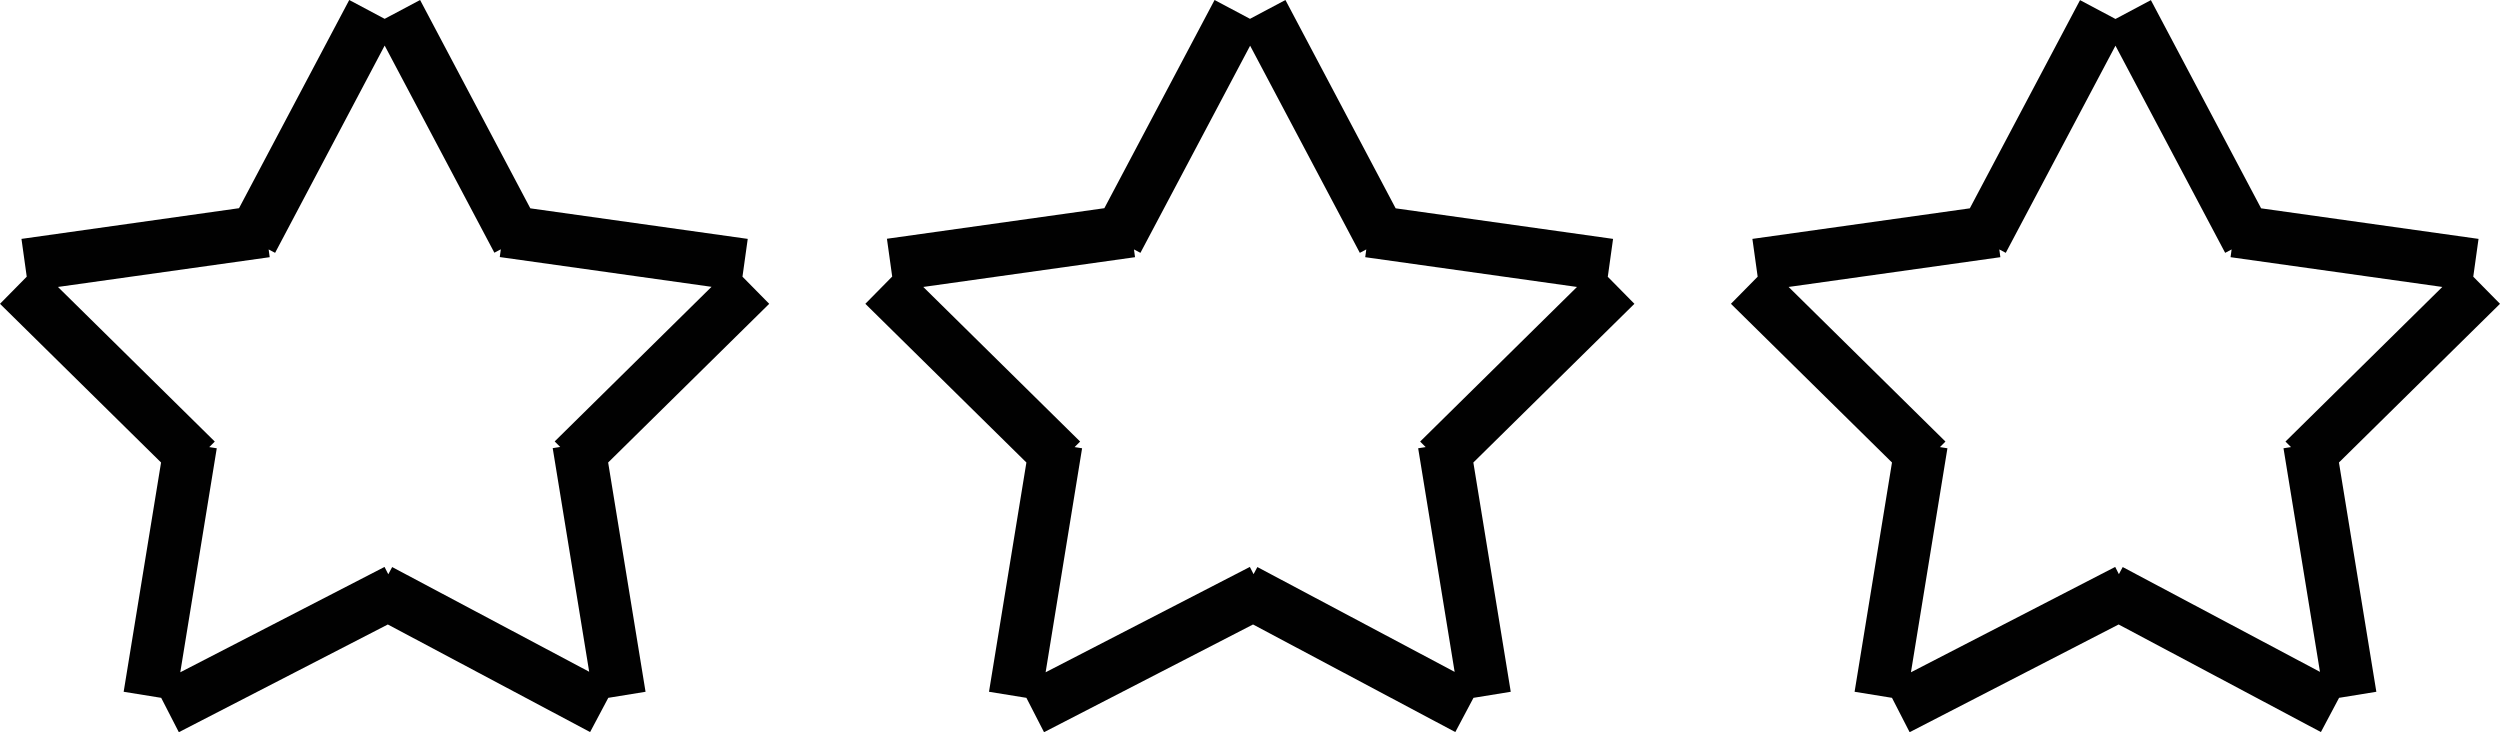
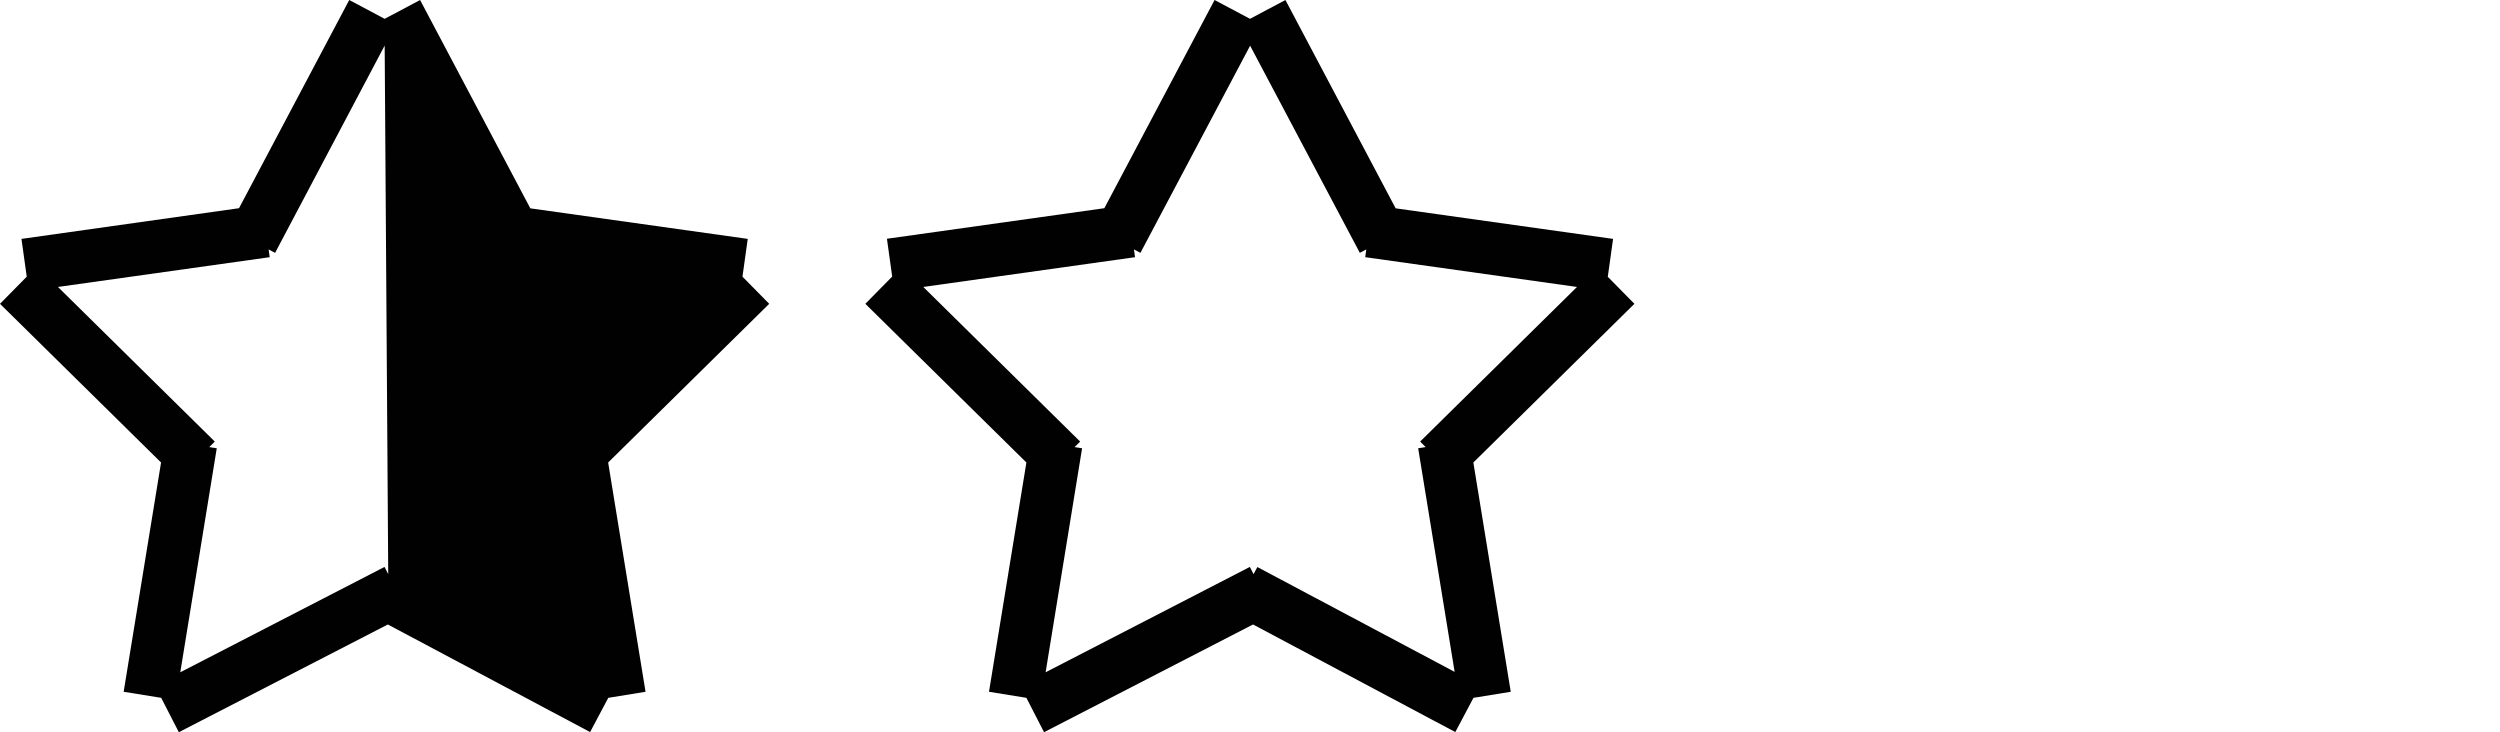
<svg xmlns="http://www.w3.org/2000/svg" id="Calque_2" data-name="Calque 2" viewBox="0 0 189.84 55.61">
  <defs>
    <style> .cls-1 { fill: #010101; stroke-width: 0px; } </style>
  </defs>
  <g id="Calque_1-2" data-name="Calque 1">
    <g>
-       <path class="cls-1" d="M56.38,21.01l.4-2.87-16.51-2.32L31.9,0l-2.69,1.43-2.69-1.43-8.37,15.81L1.63,18.14l.4,2.87-2.03,2.06,12.23,12.05-2.84,17.41,2.85.46,1.34,2.61,15.87-8.18,15.36,8.17,1.38-2.6,2.83-.46-2.84-17.41,12.23-12.05-2.03-2.06ZM29.48,43.6l-.28-.55-15.51,8,2.77-17.01-.57-.09.42-.42-11.91-11.74,16.08-2.26-.08-.59.49.26L29.21,3.46l8.33,15.73.49-.26-.08.59,16.08,2.26-11.91,11.74.42.42-.57.09,2.77,16.98-14.96-7.95-.29.54Z" />
+       <path class="cls-1" d="M56.38,21.01l.4-2.87-16.51-2.32L31.9,0l-2.69,1.43-2.69-1.43-8.37,15.81L1.63,18.14l.4,2.87-2.03,2.06,12.23,12.05-2.84,17.41,2.85.46,1.34,2.61,15.87-8.18,15.36,8.17,1.38-2.6,2.83-.46-2.84-17.41,12.23-12.05-2.03-2.06ZM29.48,43.6l-.28-.55-15.51,8,2.77-17.01-.57-.09.42-.42-11.91-11.74,16.08-2.26-.08-.59.49.26L29.21,3.46Z" />
      <path class="cls-1" d="M122.09,21.01l.4-2.87-16.51-2.32L97.61,0l-2.69,1.43-2.69-1.43-8.37,15.81-16.51,2.32.4,2.87-2.04,2.07,12.23,12.05-2.84,17.41,2.84.46,1.34,2.61,15.87-8.18,15.36,8.17,1.38-2.6,2.83-.46-2.84-17.41,12.23-12.05-2.04-2.07ZM95.48,43.06l-.29.54-.28-.55-15.51,8,2.77-17.01-.57-.09.42-.42-11.91-11.74,16.08-2.26-.08-.59.49.26,8.33-15.73,8.33,15.73.49-.26-.08.59,16.08,2.26-11.91,11.74.42.42-.57.09,2.77,16.98-14.96-7.95Z" />
-       <path class="cls-1" d="M189.84,23.07l-2.03-2.06.4-2.87-16.51-2.32-8.37-15.81-2.69,1.43-2.69-1.43-8.37,15.81-16.51,2.32.4,2.87-2.03,2.06,12.23,12.05-2.84,17.41,2.84.46,1.34,2.61,15.87-8.18,15.36,8.17,1.38-2.6,2.83-.46-2.84-17.41,12.23-12.05ZM161.19,43.06l-.29.54-.28-.55-15.51,8,2.77-17.01-.57-.09.42-.42-11.91-11.74,16.08-2.26-.08-.59.49.26,8.33-15.73,8.33,15.73.49-.26-.08.59,16.08,2.26-11.91,11.74.42.42-.57.09,2.77,16.98-14.96-7.95Z" />
    </g>
  </g>
</svg>